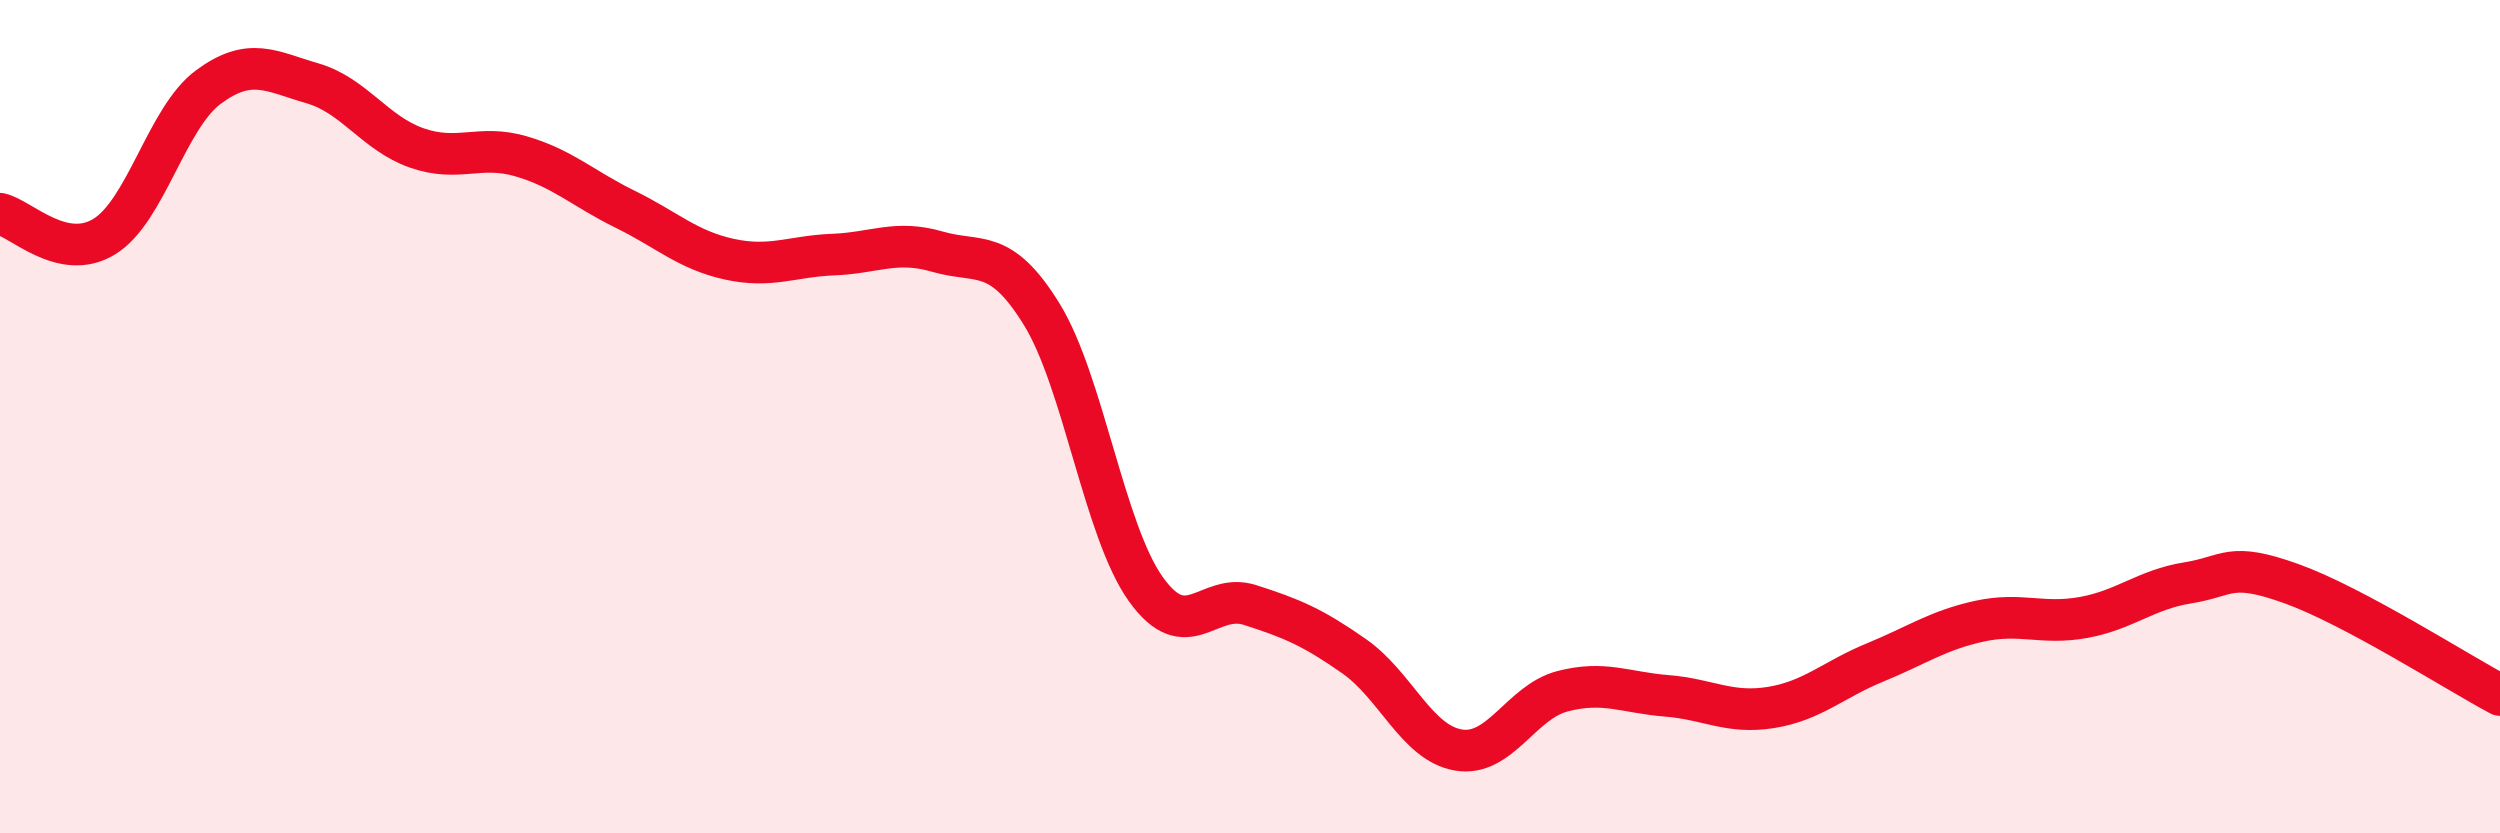
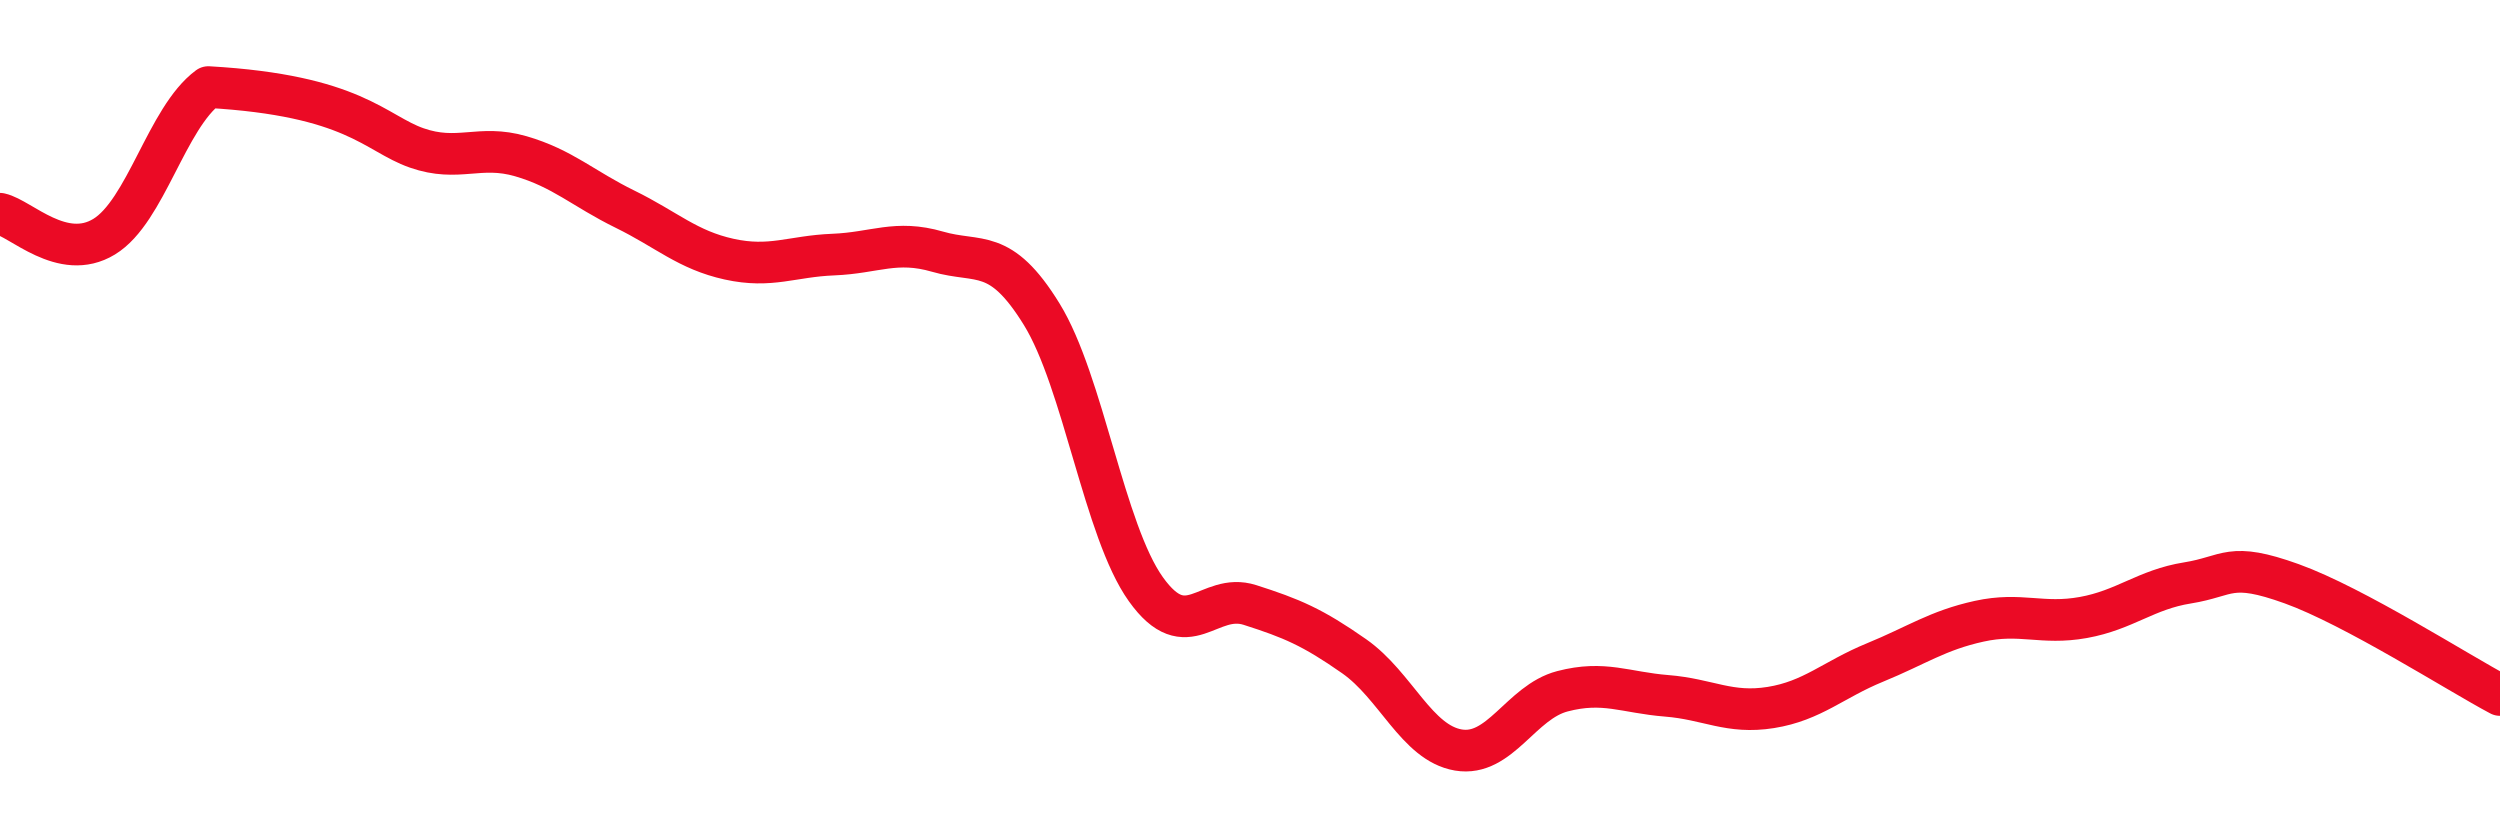
<svg xmlns="http://www.w3.org/2000/svg" width="60" height="20" viewBox="0 0 60 20">
-   <path d="M 0,5.13 C 0.5,5.24 1.5,6.29 2.5,5.68 C 3.5,5.07 4,2.83 5,2.09 C 6,1.35 6.5,1.71 7.5,2 C 8.5,2.29 9,3.2 10,3.55 C 11,3.9 11.5,3.46 12.5,3.75 C 13.5,4.04 14,4.53 15,5.02 C 16,5.51 16.5,6 17.5,6.22 C 18.5,6.44 19,6.15 20,6.11 C 21,6.07 21.5,5.75 22.5,6.04 C 23.5,6.33 24,5.92 25,7.54 C 26,9.16 26.5,12.74 27.5,14.14 C 28.5,15.54 29,14.2 30,14.52 C 31,14.84 31.5,15.05 32.5,15.75 C 33.5,16.45 34,17.83 35,18 C 36,18.17 36.5,16.85 37.5,16.59 C 38.5,16.33 39,16.62 40,16.7 C 41,16.78 41.5,17.14 42.5,16.98 C 43.5,16.82 44,16.31 45,15.9 C 46,15.49 46.5,15.13 47.5,14.91 C 48.5,14.69 49,15 50,14.82 C 51,14.64 51.5,14.15 52.5,13.99 C 53.5,13.83 53.5,13.47 55,14.01 C 56.5,14.55 59,16.15 60,16.68L60 20L0 20Z" fill="#EB0A25" opacity="0.1" stroke-linecap="round" stroke-linejoin="round" />
-   <path d="M 0,5.13 C 0.5,5.24 1.5,6.29 2.5,5.68 C 3.5,5.07 4,2.83 5,2.09 C 6,1.35 6.5,1.71 7.5,2 C 8.5,2.29 9,3.2 10,3.55 C 11,3.9 11.5,3.46 12.5,3.75 C 13.5,4.04 14,4.53 15,5.02 C 16,5.51 16.5,6 17.5,6.22 C 18.5,6.44 19,6.15 20,6.11 C 21,6.07 21.5,5.75 22.5,6.04 C 23.5,6.33 24,5.92 25,7.54 C 26,9.16 26.5,12.74 27.5,14.14 C 28.5,15.54 29,14.2 30,14.52 C 31,14.84 31.5,15.05 32.5,15.75 C 33.5,16.45 34,17.83 35,18 C 36,18.17 36.5,16.85 37.5,16.59 C 38.5,16.33 39,16.62 40,16.7 C 41,16.78 41.5,17.14 42.5,16.98 C 43.5,16.82 44,16.31 45,15.9 C 46,15.49 46.5,15.13 47.5,14.91 C 48.5,14.69 49,15 50,14.82 C 51,14.64 51.5,14.15 52.5,13.99 C 53.5,13.83 53.5,13.47 55,14.01 C 56.5,14.55 59,16.15 60,16.68" stroke="#EB0A25" stroke-width="1" fill="none" stroke-linecap="round" stroke-linejoin="round" />
+   <path d="M 0,5.13 C 0.5,5.24 1.5,6.29 2.5,5.68 C 3.5,5.07 4,2.83 5,2.09 C 8.5,2.29 9,3.2 10,3.55 C 11,3.9 11.5,3.46 12.5,3.75 C 13.5,4.04 14,4.53 15,5.02 C 16,5.51 16.5,6 17.5,6.22 C 18.5,6.44 19,6.15 20,6.11 C 21,6.07 21.5,5.75 22.5,6.04 C 23.5,6.33 24,5.92 25,7.54 C 26,9.16 26.5,12.74 27.5,14.14 C 28.5,15.54 29,14.2 30,14.52 C 31,14.84 31.5,15.05 32.5,15.75 C 33.5,16.45 34,17.83 35,18 C 36,18.17 36.5,16.85 37.5,16.59 C 38.5,16.33 39,16.62 40,16.7 C 41,16.78 41.5,17.14 42.5,16.98 C 43.5,16.82 44,16.31 45,15.9 C 46,15.49 46.5,15.13 47.5,14.91 C 48.5,14.69 49,15 50,14.82 C 51,14.64 51.5,14.15 52.5,13.99 C 53.5,13.83 53.5,13.47 55,14.01 C 56.5,14.55 59,16.15 60,16.68" stroke="#EB0A25" stroke-width="1" fill="none" stroke-linecap="round" stroke-linejoin="round" />
</svg>